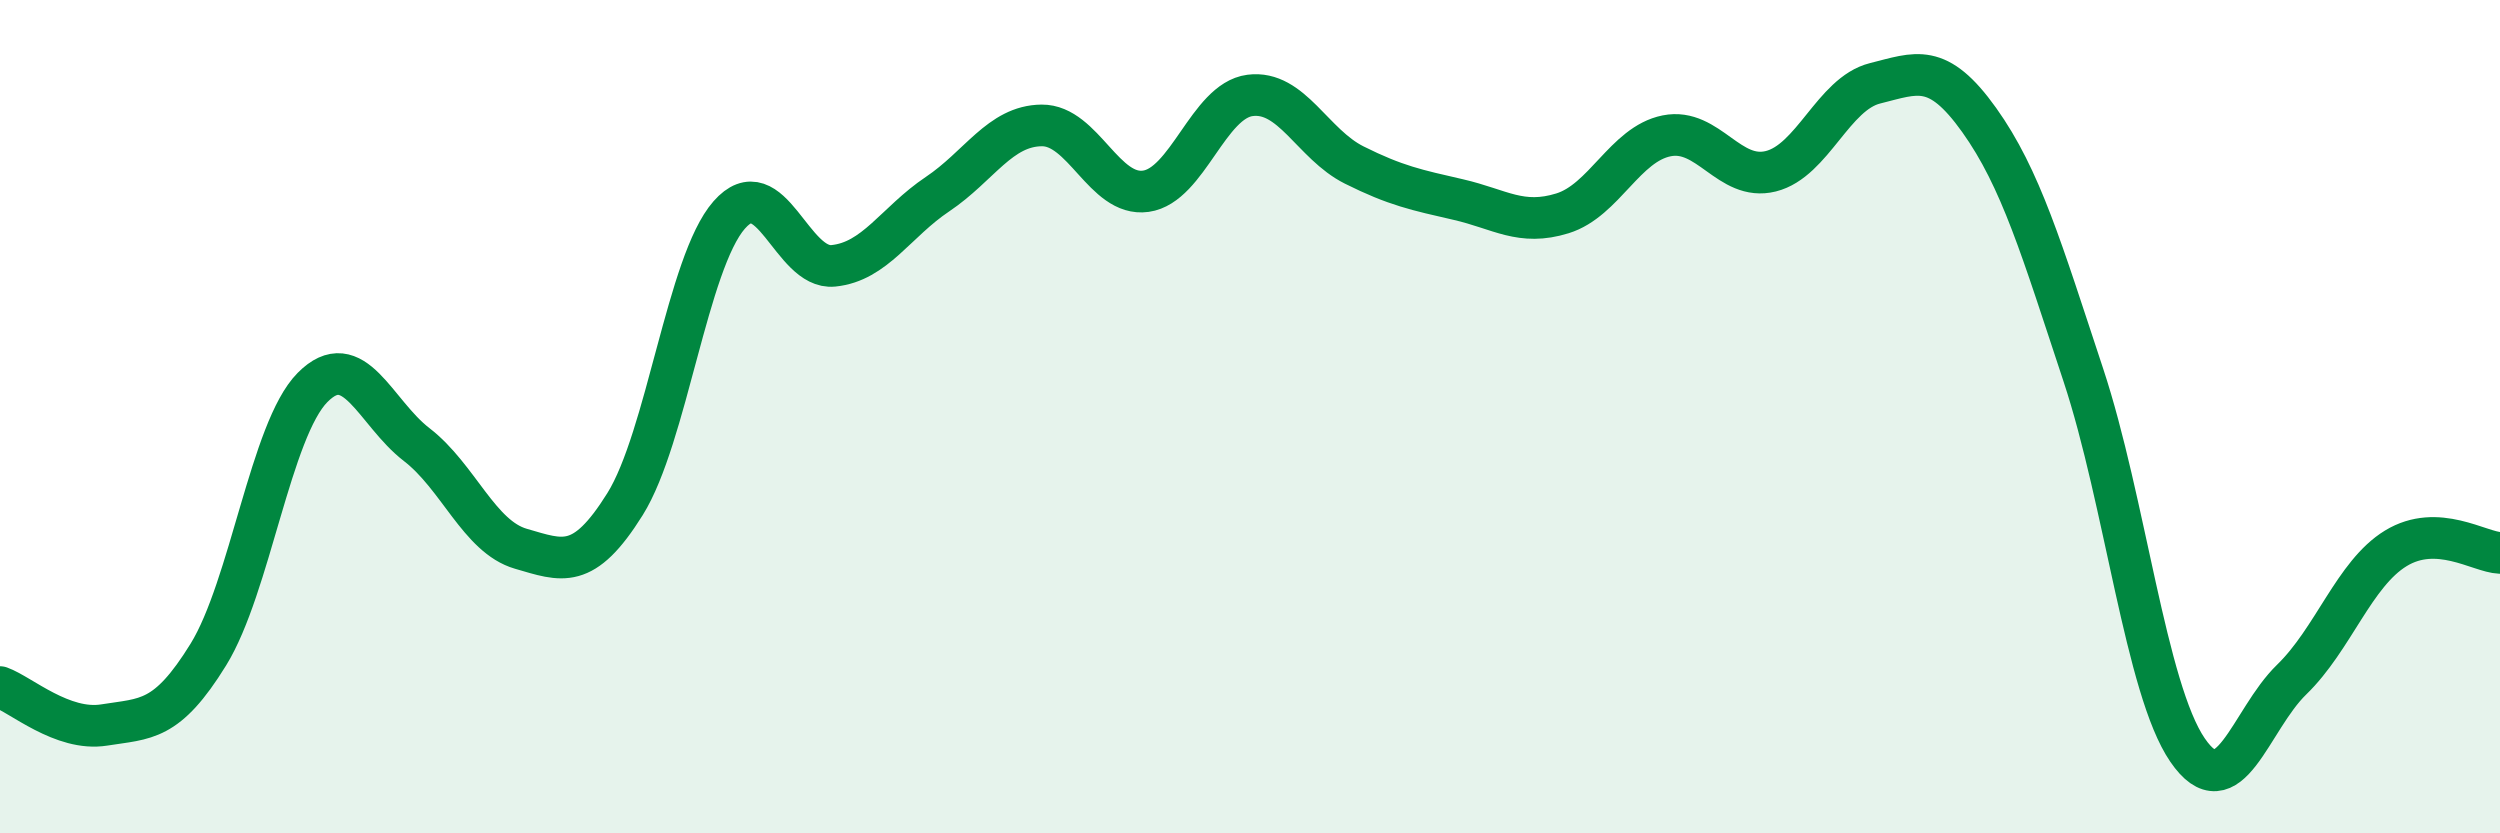
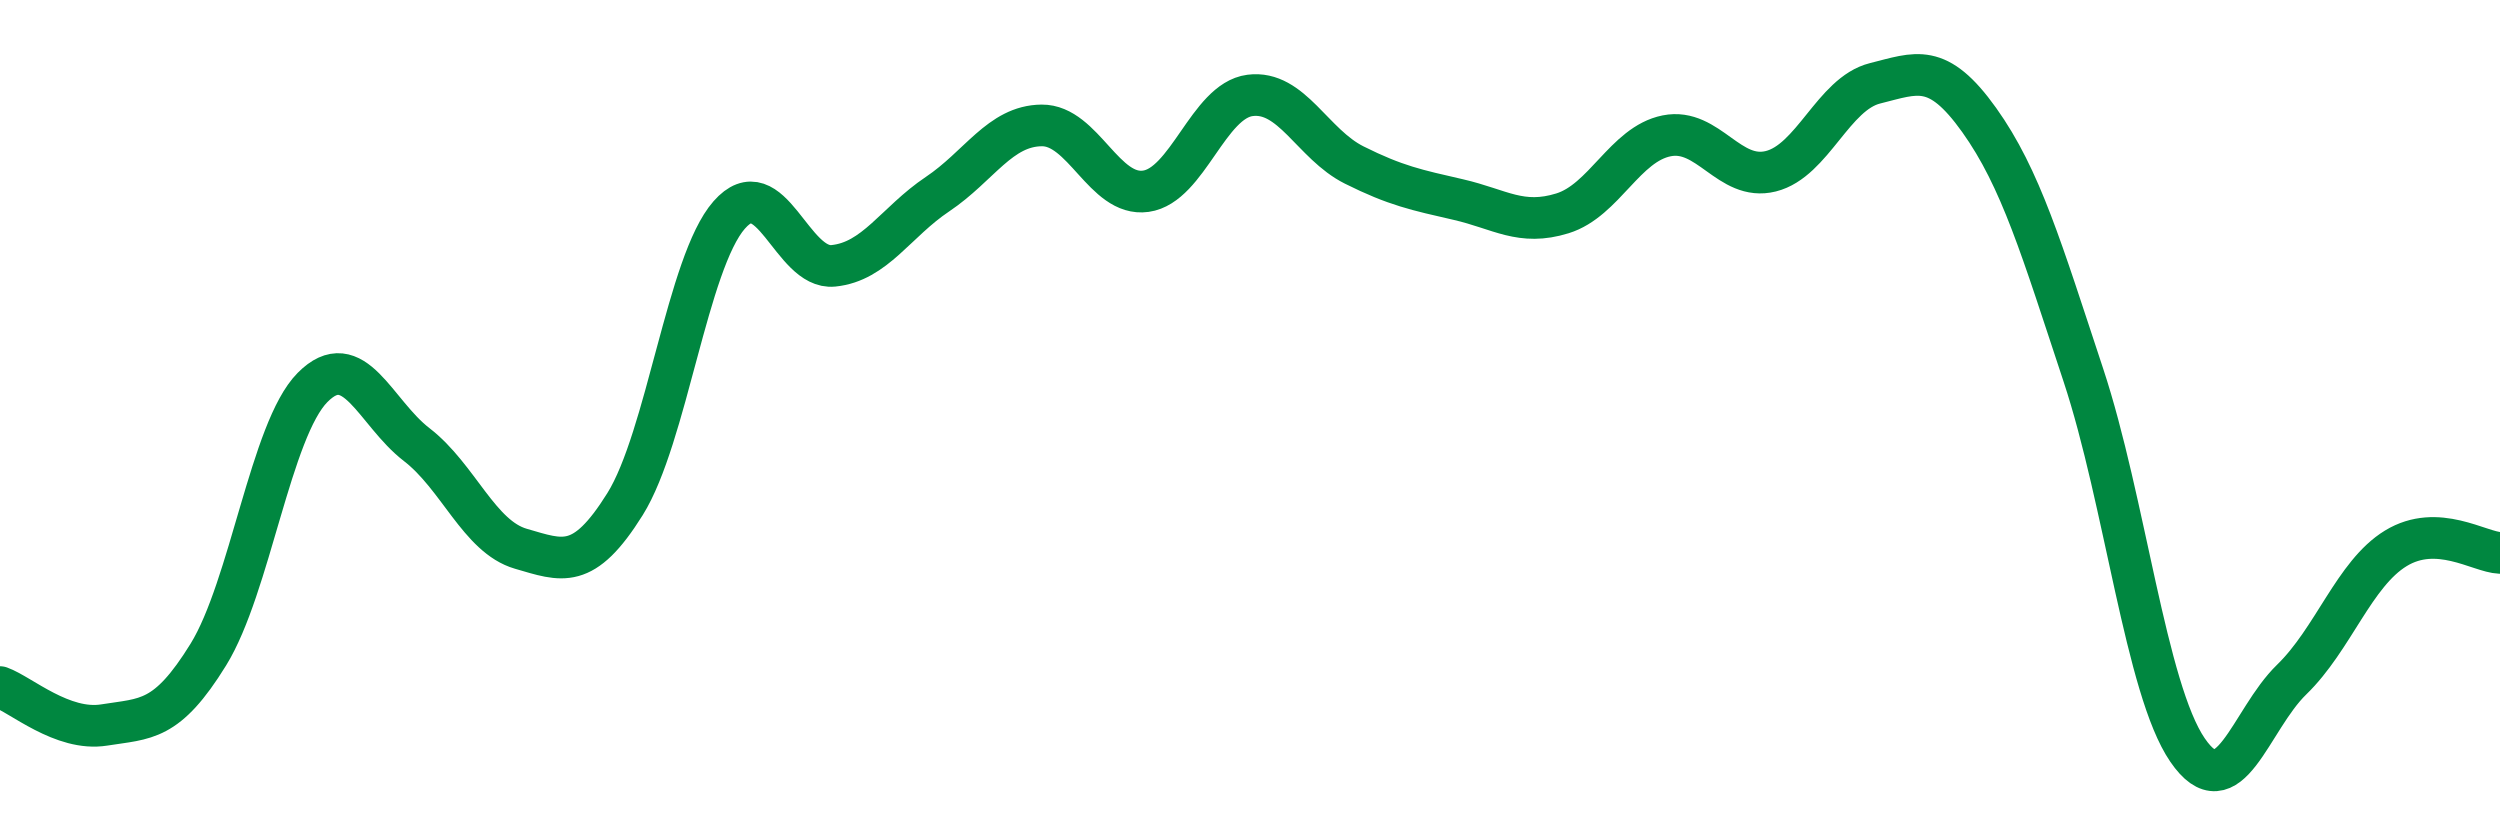
<svg xmlns="http://www.w3.org/2000/svg" width="60" height="20" viewBox="0 0 60 20">
-   <path d="M 0,16.49 C 0.5,16.67 1.5,17.56 2.5,17.4 C 3.5,17.24 4,17.33 5,15.71 C 6,14.09 6.5,10.31 7.5,9.3 C 8.5,8.29 9,9.9 10,10.67 C 11,11.44 11.5,12.88 12.5,13.17 C 13.5,13.46 14,13.7 15,12.1 C 16,10.5 16.5,6.3 17.5,5.16 C 18.5,4.02 19,6.48 20,6.38 C 21,6.28 21.5,5.33 22.5,4.66 C 23.5,3.99 24,3.02 25,3.01 C 26,3 26.5,4.73 27.5,4.59 C 28.5,4.45 29,2.42 30,2.29 C 31,2.16 31.5,3.46 32.5,3.96 C 33.5,4.46 34,4.56 35,4.79 C 36,5.02 36.5,5.43 37.5,5.12 C 38.5,4.81 39,3.46 40,3.26 C 41,3.06 41.5,4.36 42.5,4.11 C 43.5,3.86 44,2.25 45,2 C 46,1.75 46.5,1.48 47.5,2.88 C 48.5,4.28 49,5.98 50,9 C 51,12.02 51.5,16.54 52.5,18 C 53.5,19.46 54,17.28 55,16.31 C 56,15.34 56.5,13.77 57.5,13.16 C 58.5,12.55 59.5,13.25 60,13.27L60 20L0 20Z" fill="#008740" opacity="0.1" stroke-linecap="round" stroke-linejoin="round" />
  <path d="M 0,16.49 C 0.5,16.67 1.5,17.56 2.5,17.4 C 3.5,17.24 4,17.33 5,15.71 C 6,14.09 6.5,10.31 7.5,9.3 C 8.5,8.29 9,9.9 10,10.67 C 11,11.44 11.5,12.88 12.5,13.17 C 13.5,13.46 14,13.7 15,12.1 C 16,10.5 16.5,6.3 17.5,5.16 C 18.5,4.02 19,6.48 20,6.38 C 21,6.28 21.5,5.33 22.5,4.66 C 23.5,3.99 24,3.02 25,3.01 C 26,3 26.5,4.73 27.5,4.59 C 28.5,4.45 29,2.42 30,2.29 C 31,2.16 31.5,3.46 32.5,3.96 C 33.5,4.46 34,4.56 35,4.79 C 36,5.02 36.5,5.43 37.5,5.12 C 38.5,4.81 39,3.46 40,3.26 C 41,3.06 41.5,4.36 42.5,4.11 C 43.5,3.86 44,2.25 45,2 C 46,1.75 46.5,1.48 47.5,2.88 C 48.5,4.28 49,5.98 50,9 C 51,12.02 51.5,16.54 52.5,18 C 53.5,19.46 54,17.28 55,16.31 C 56,15.34 56.5,13.77 57.5,13.16 C 58.5,12.55 59.5,13.25 60,13.27" stroke="#008740" stroke-width="1" fill="none" stroke-linecap="round" stroke-linejoin="round" />
</svg>